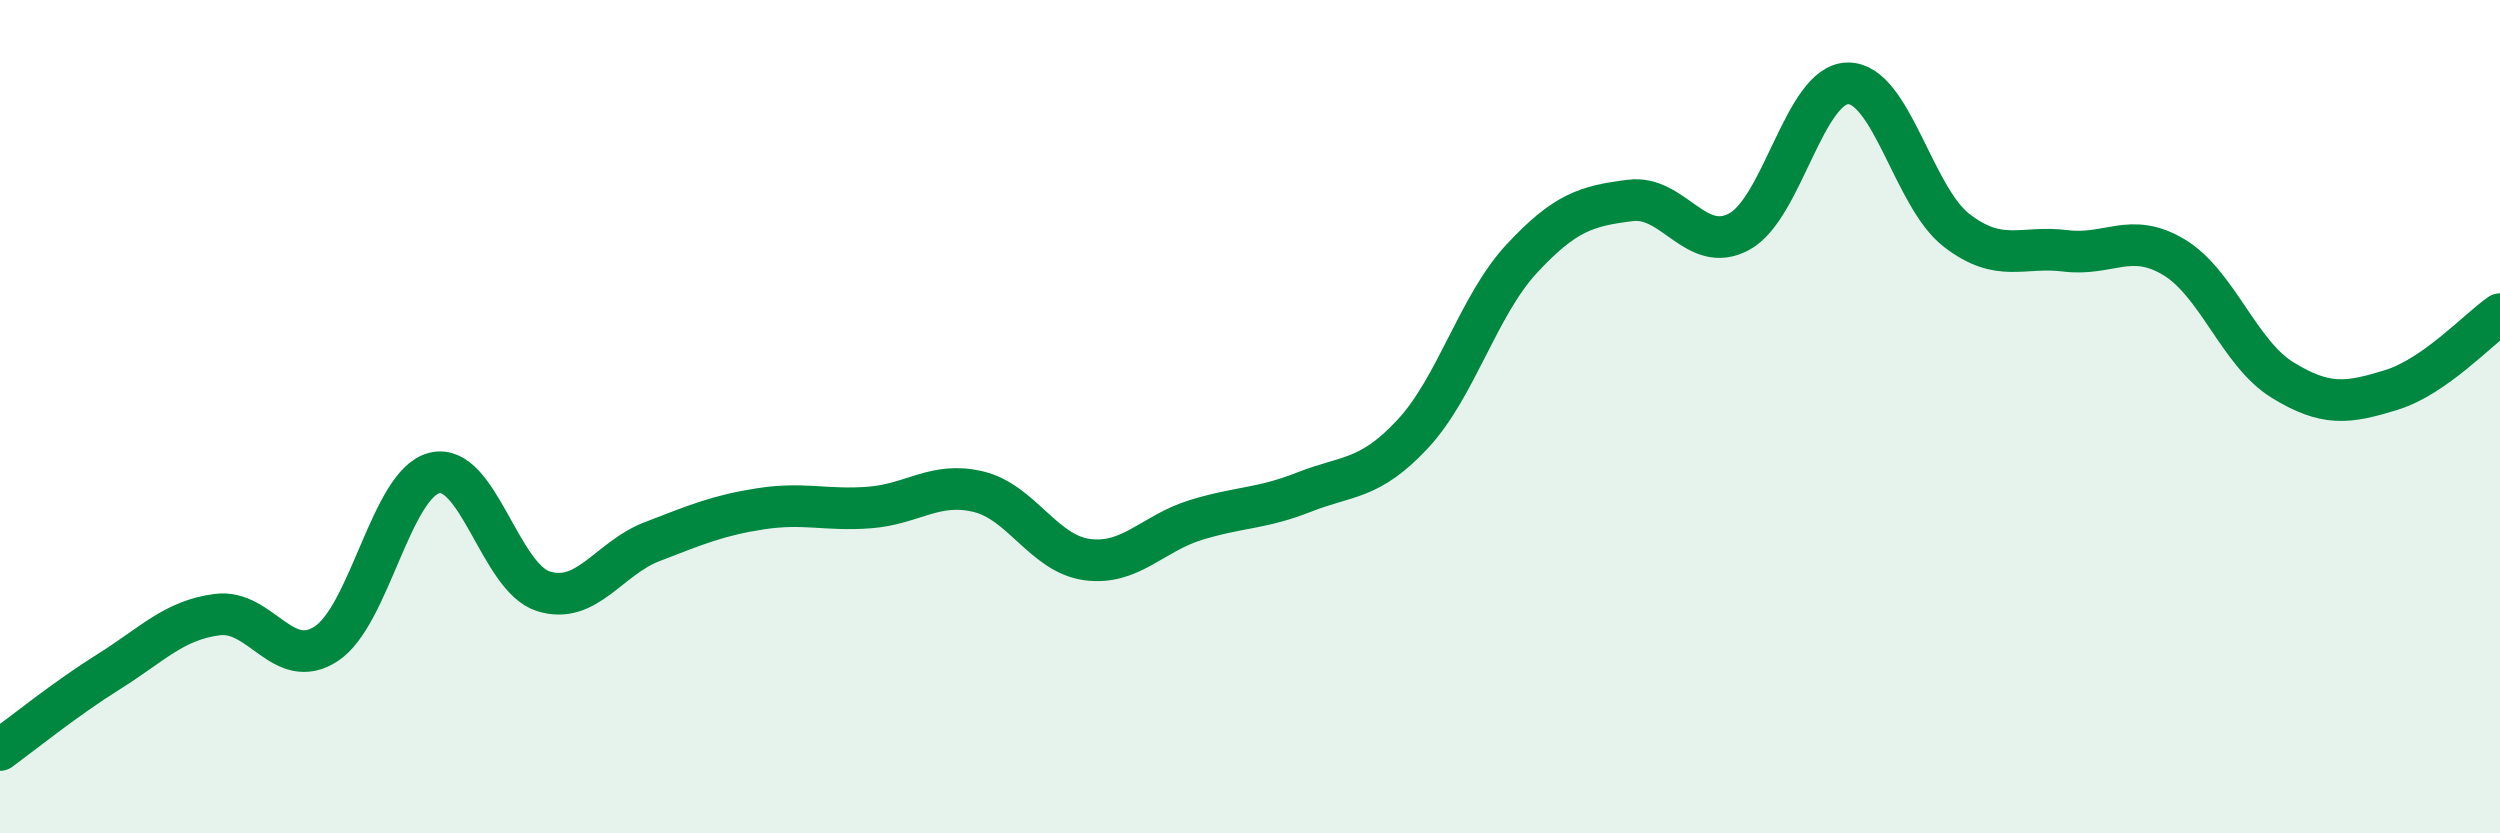
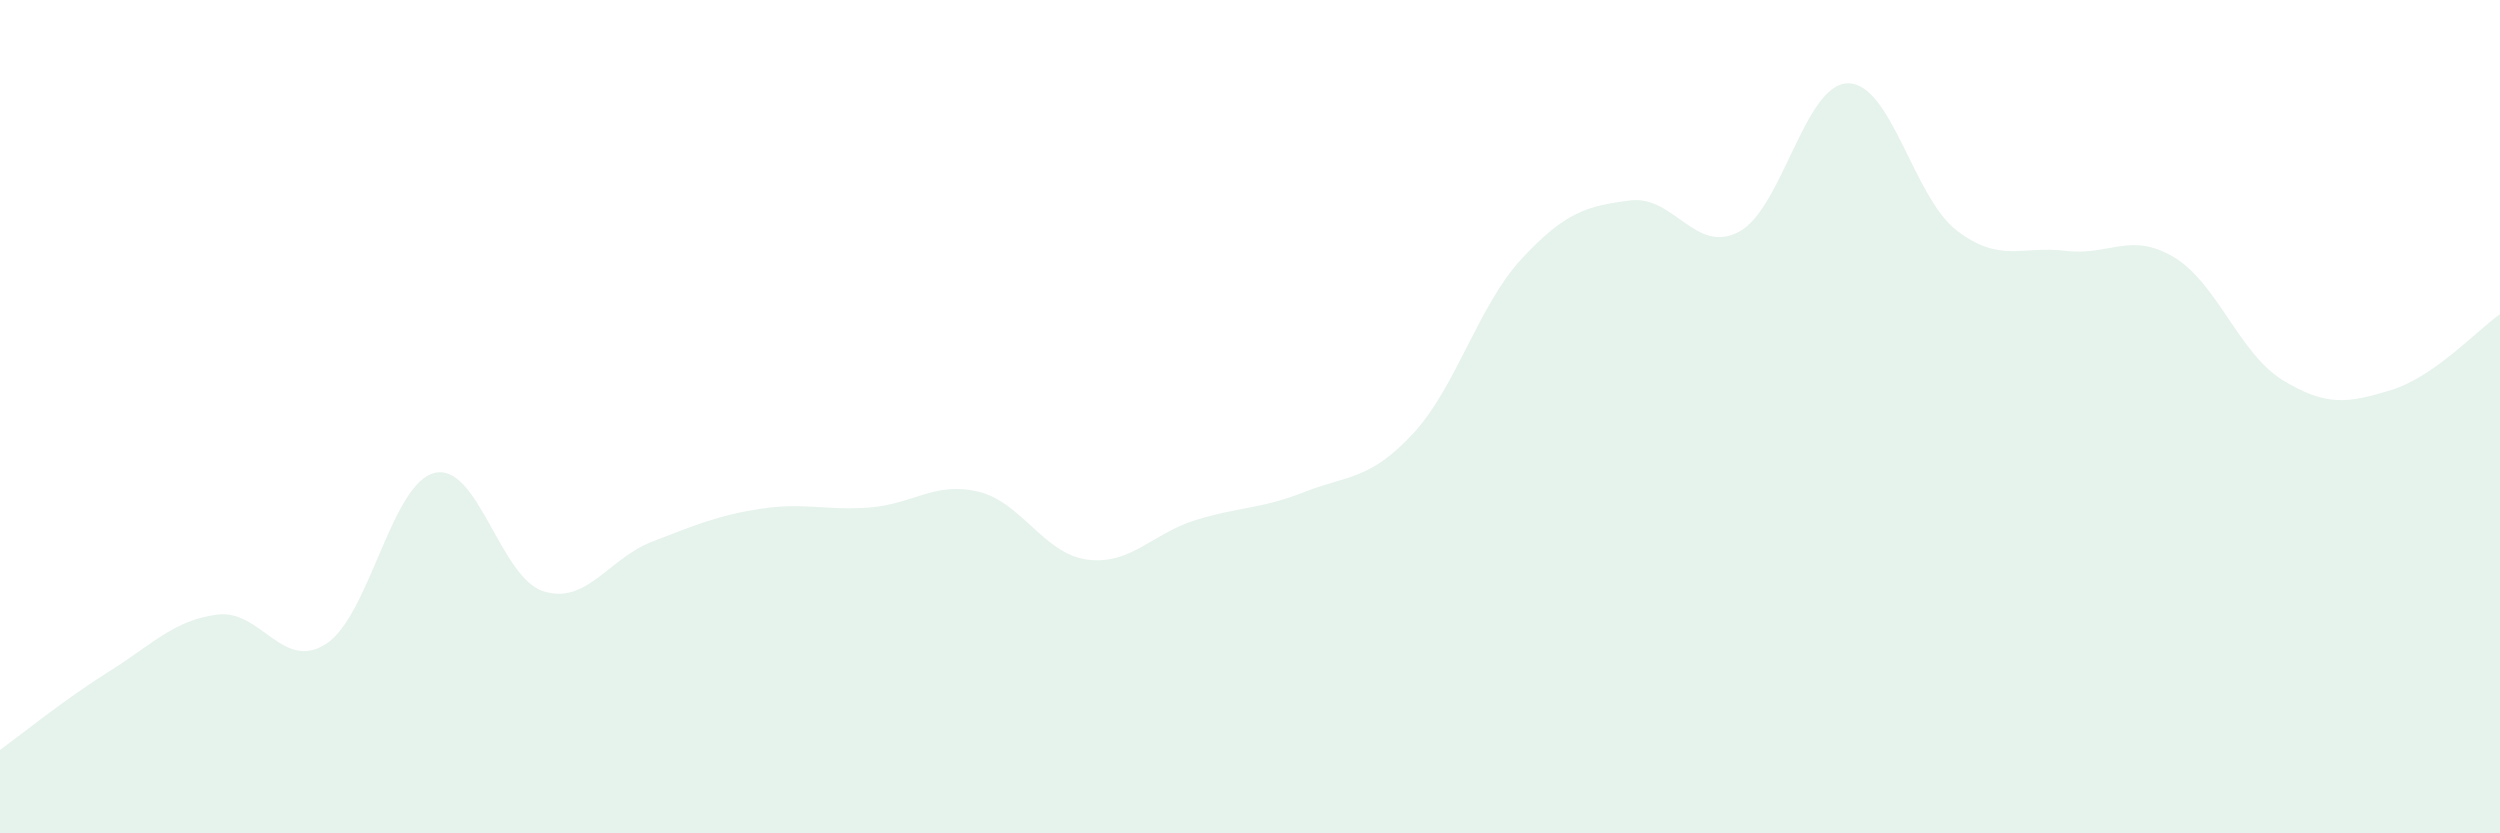
<svg xmlns="http://www.w3.org/2000/svg" width="60" height="20" viewBox="0 0 60 20">
  <path d="M 0,18 C 0.52,17.62 1.57,16.77 2.61,16.12 C 3.65,15.47 4.18,14.88 5.22,14.75 C 6.26,14.62 6.79,16.13 7.83,15.45 C 8.87,14.77 9.39,11.6 10.43,11.35 C 11.47,11.1 12,13.86 13.04,14.19 C 14.08,14.52 14.61,13.4 15.65,13 C 16.69,12.6 17.22,12.37 18.26,12.21 C 19.3,12.05 19.83,12.26 20.87,12.18 C 21.91,12.1 22.44,11.55 23.48,11.8 C 24.52,12.05 25.05,13.29 26.09,13.43 C 27.13,13.57 27.66,12.8 28.7,12.48 C 29.74,12.16 30.26,12.22 31.3,11.81 C 32.34,11.4 32.87,11.53 33.91,10.41 C 34.95,9.29 35.48,7.33 36.52,6.21 C 37.56,5.09 38.09,4.94 39.13,4.81 C 40.17,4.68 40.7,6.12 41.74,5.56 C 42.78,5 43.31,2.01 44.35,2 C 45.39,1.99 45.92,4.73 46.96,5.53 C 48,6.33 48.53,5.89 49.57,6.02 C 50.61,6.15 51.13,5.55 52.17,6.17 C 53.21,6.79 53.74,8.48 54.78,9.12 C 55.82,9.76 56.35,9.68 57.39,9.36 C 58.43,9.04 59.48,7.9 60,7.54L60 20L0 20Z" fill="#008740" opacity="0.1" stroke-linecap="round" stroke-linejoin="round" />
-   <path d="M 0,18 C 0.52,17.62 1.57,16.77 2.61,16.12 C 3.65,15.47 4.18,14.88 5.22,14.75 C 6.26,14.62 6.79,16.13 7.83,15.45 C 8.87,14.77 9.39,11.6 10.43,11.35 C 11.47,11.1 12,13.86 13.04,14.19 C 14.08,14.52 14.61,13.4 15.65,13 C 16.69,12.6 17.22,12.37 18.26,12.21 C 19.3,12.05 19.83,12.26 20.87,12.18 C 21.91,12.1 22.44,11.55 23.48,11.8 C 24.52,12.05 25.05,13.29 26.09,13.43 C 27.13,13.57 27.66,12.8 28.7,12.48 C 29.74,12.16 30.26,12.22 31.3,11.81 C 32.34,11.4 32.87,11.53 33.91,10.41 C 34.95,9.29 35.48,7.33 36.52,6.21 C 37.56,5.09 38.09,4.94 39.13,4.81 C 40.17,4.68 40.7,6.12 41.74,5.56 C 42.78,5 43.31,2.01 44.35,2 C 45.39,1.99 45.92,4.73 46.96,5.53 C 48,6.33 48.53,5.89 49.57,6.02 C 50.61,6.15 51.13,5.55 52.17,6.17 C 53.21,6.79 53.74,8.48 54.78,9.12 C 55.82,9.76 56.35,9.68 57.39,9.36 C 58.43,9.04 59.48,7.9 60,7.54" stroke="#008740" stroke-width="1" fill="none" stroke-linecap="round" stroke-linejoin="round" />
</svg>